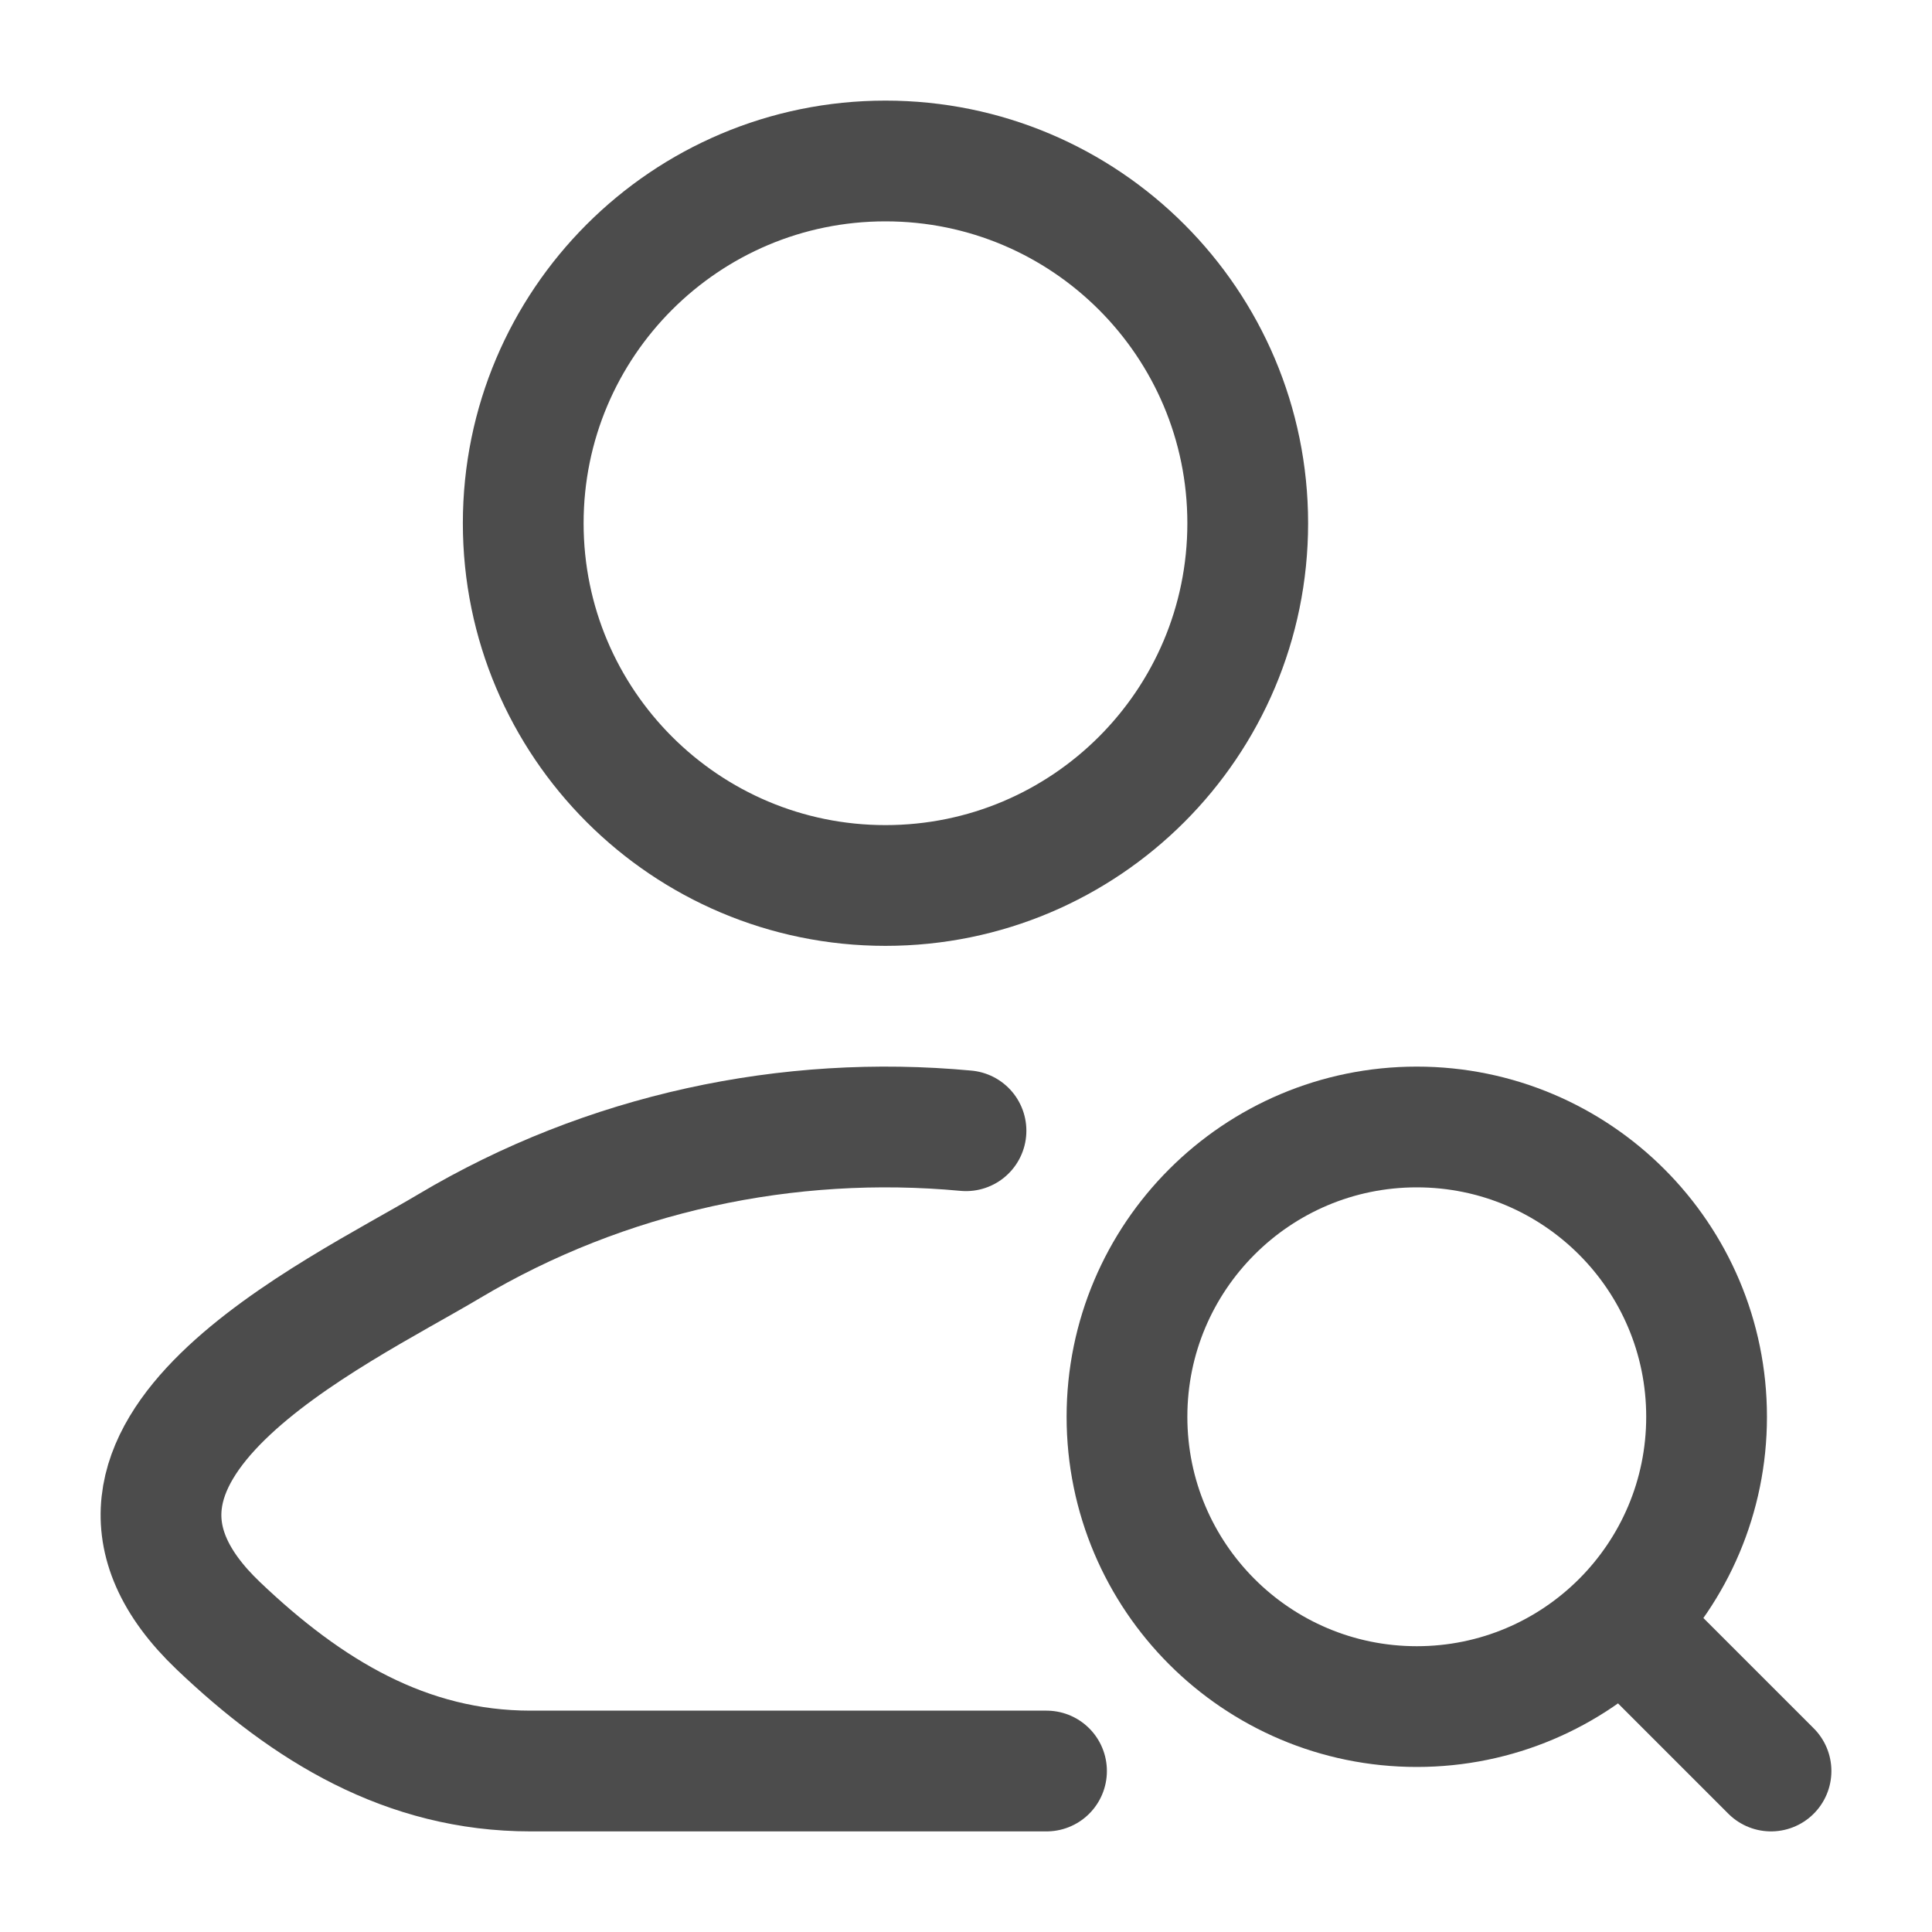
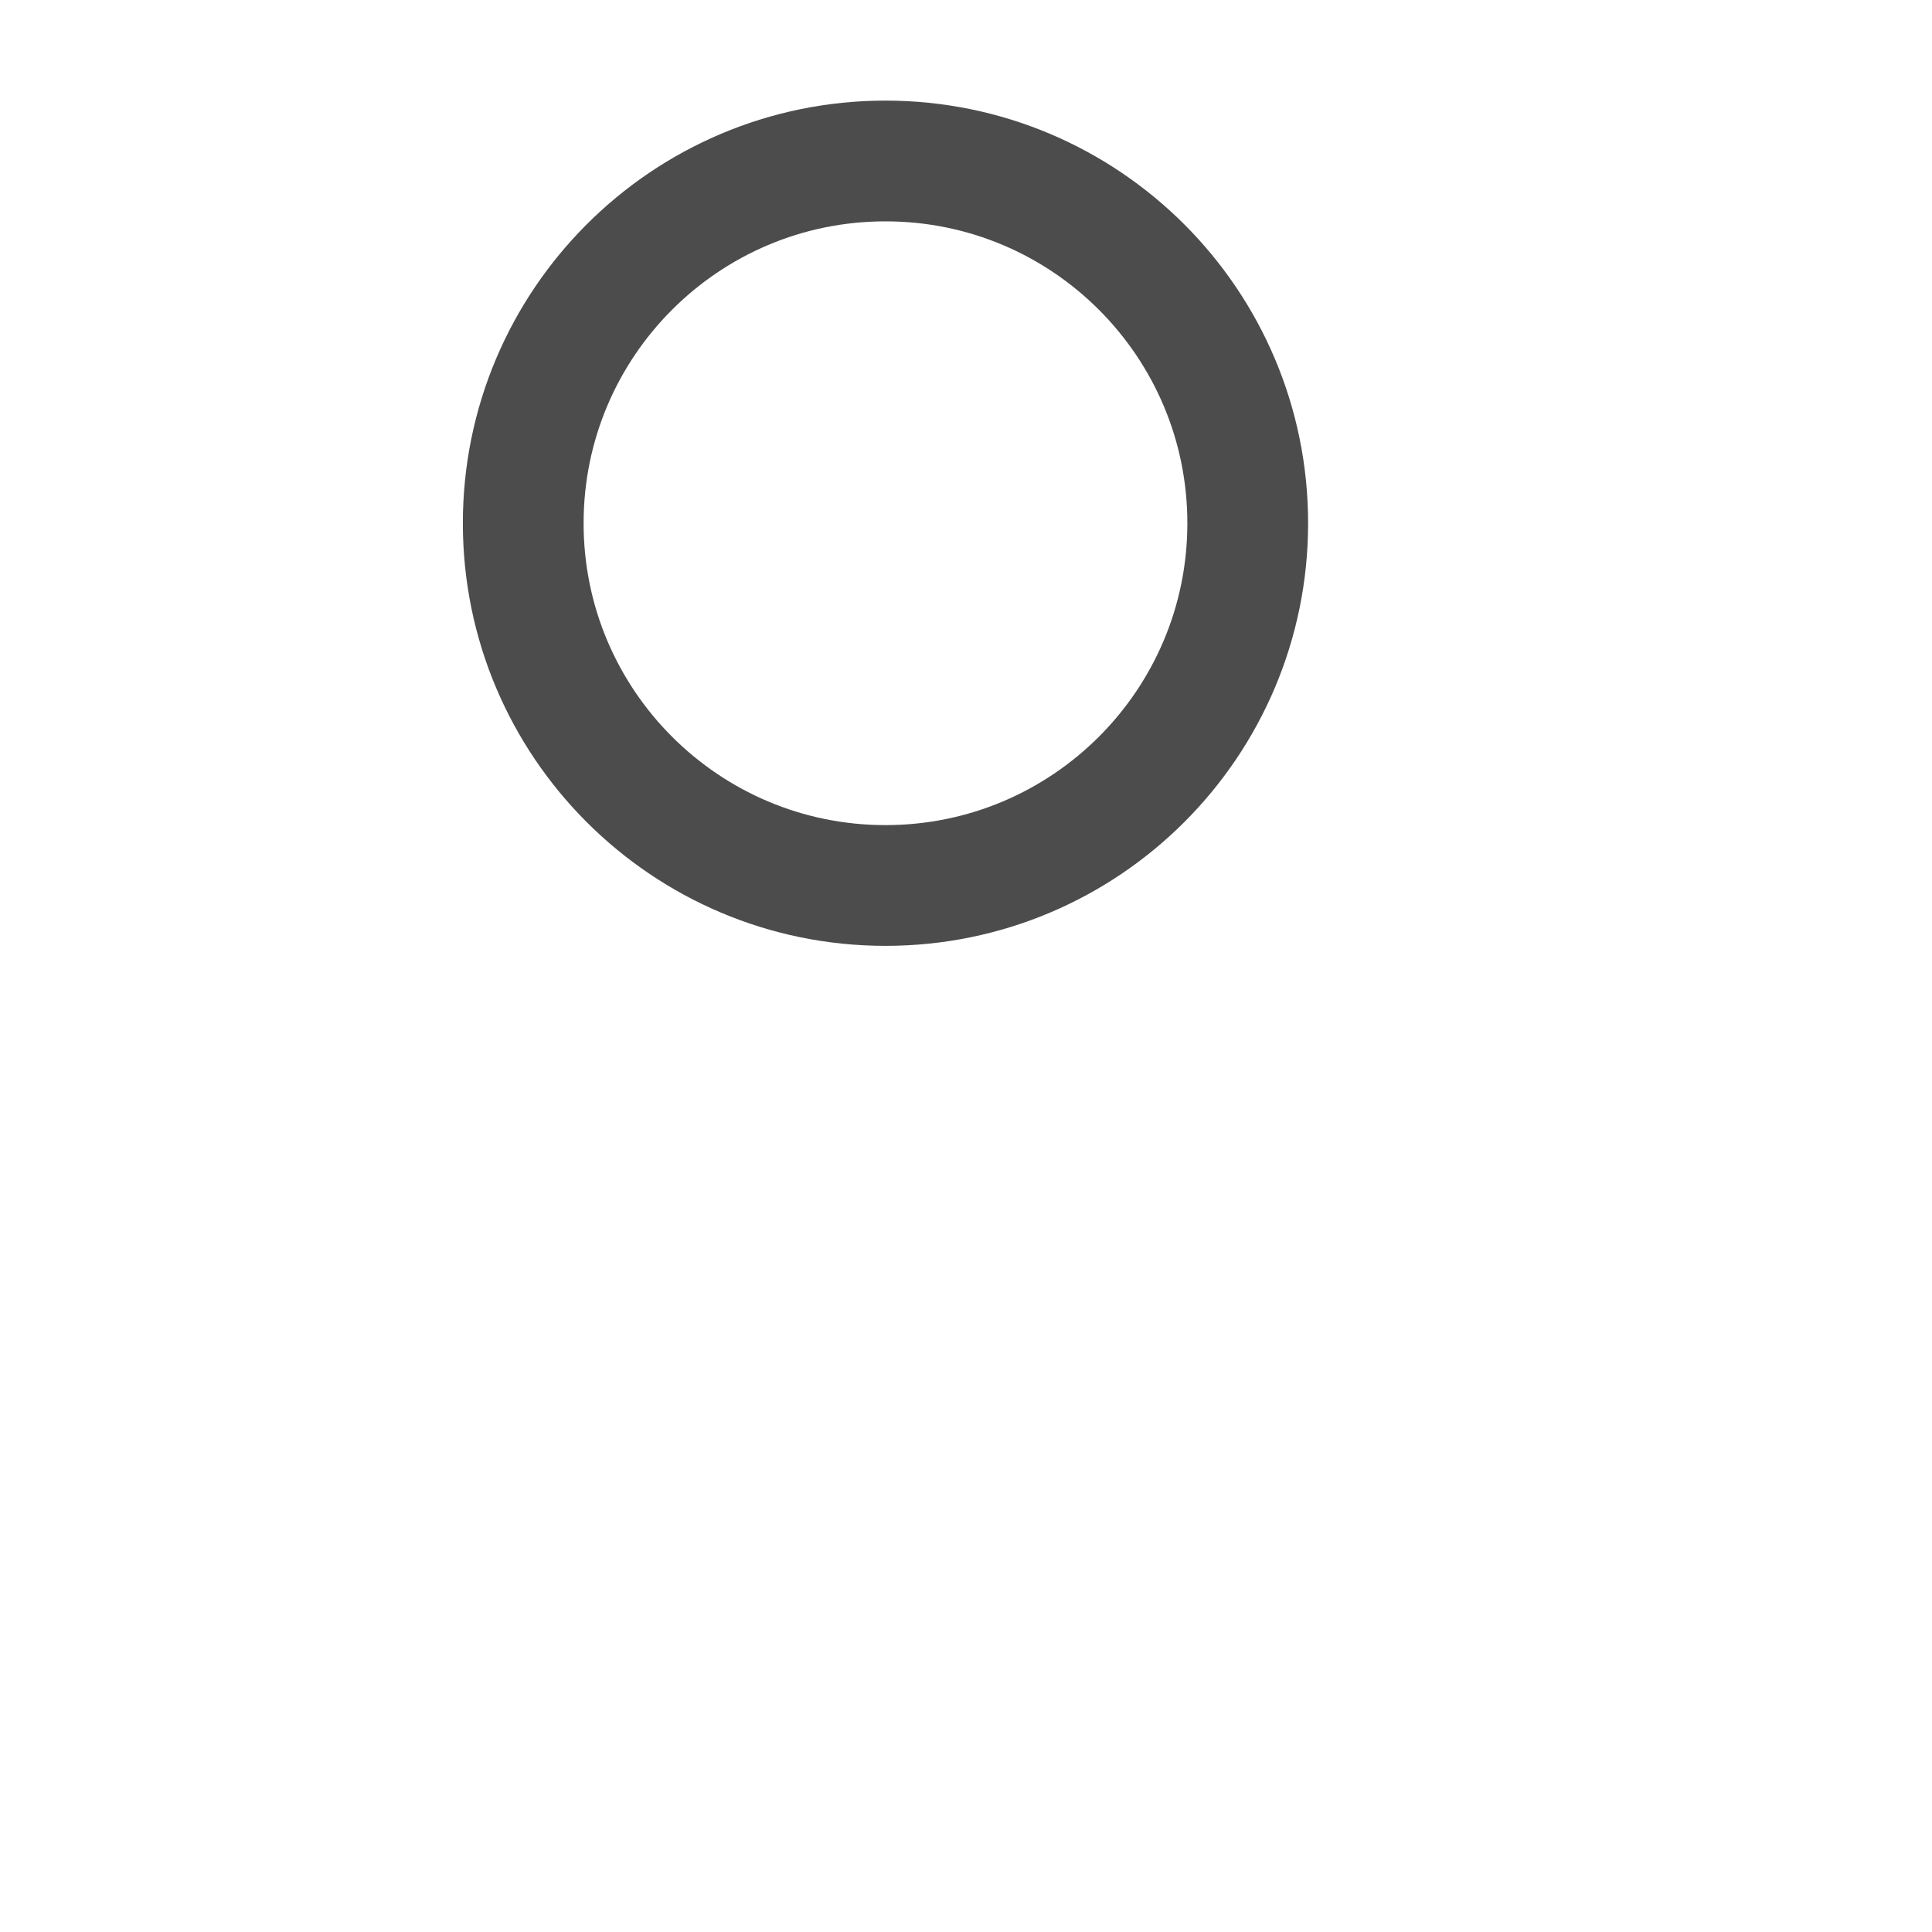
<svg xmlns="http://www.w3.org/2000/svg" width="34" height="34" viewBox="0 0 34 34" fill="none">
-   <path d="M18.417 31.167H9.337C7.148 31.167 5.406 30.101 3.843 28.612C0.642 25.562 5.897 23.126 7.902 21.932C10.668 20.285 13.873 19.607 17 19.899" stroke="black" stroke-opacity="0.7" stroke-width="2.125" stroke-linecap="round" stroke-linejoin="round" />
  <path d="M21.958 9.208C21.958 12.729 19.104 15.583 15.583 15.583C12.063 15.583 9.208 12.729 9.208 9.208C9.208 5.688 12.063 2.833 15.583 2.833C19.104 2.833 21.958 5.688 21.958 9.208Z" stroke="black" stroke-opacity="0.7" stroke-width="2.125" />
-   <path d="M28.9 28.9L31.167 31.167M30.033 24.933C30.033 22.117 27.75 19.833 24.933 19.833C22.117 19.833 19.833 22.117 19.833 24.933C19.833 27.75 22.117 30.033 24.933 30.033C27.75 30.033 30.033 27.75 30.033 24.933Z" stroke="black" stroke-opacity="0.7" stroke-width="2.125" stroke-linecap="round" stroke-linejoin="round" />
</svg>